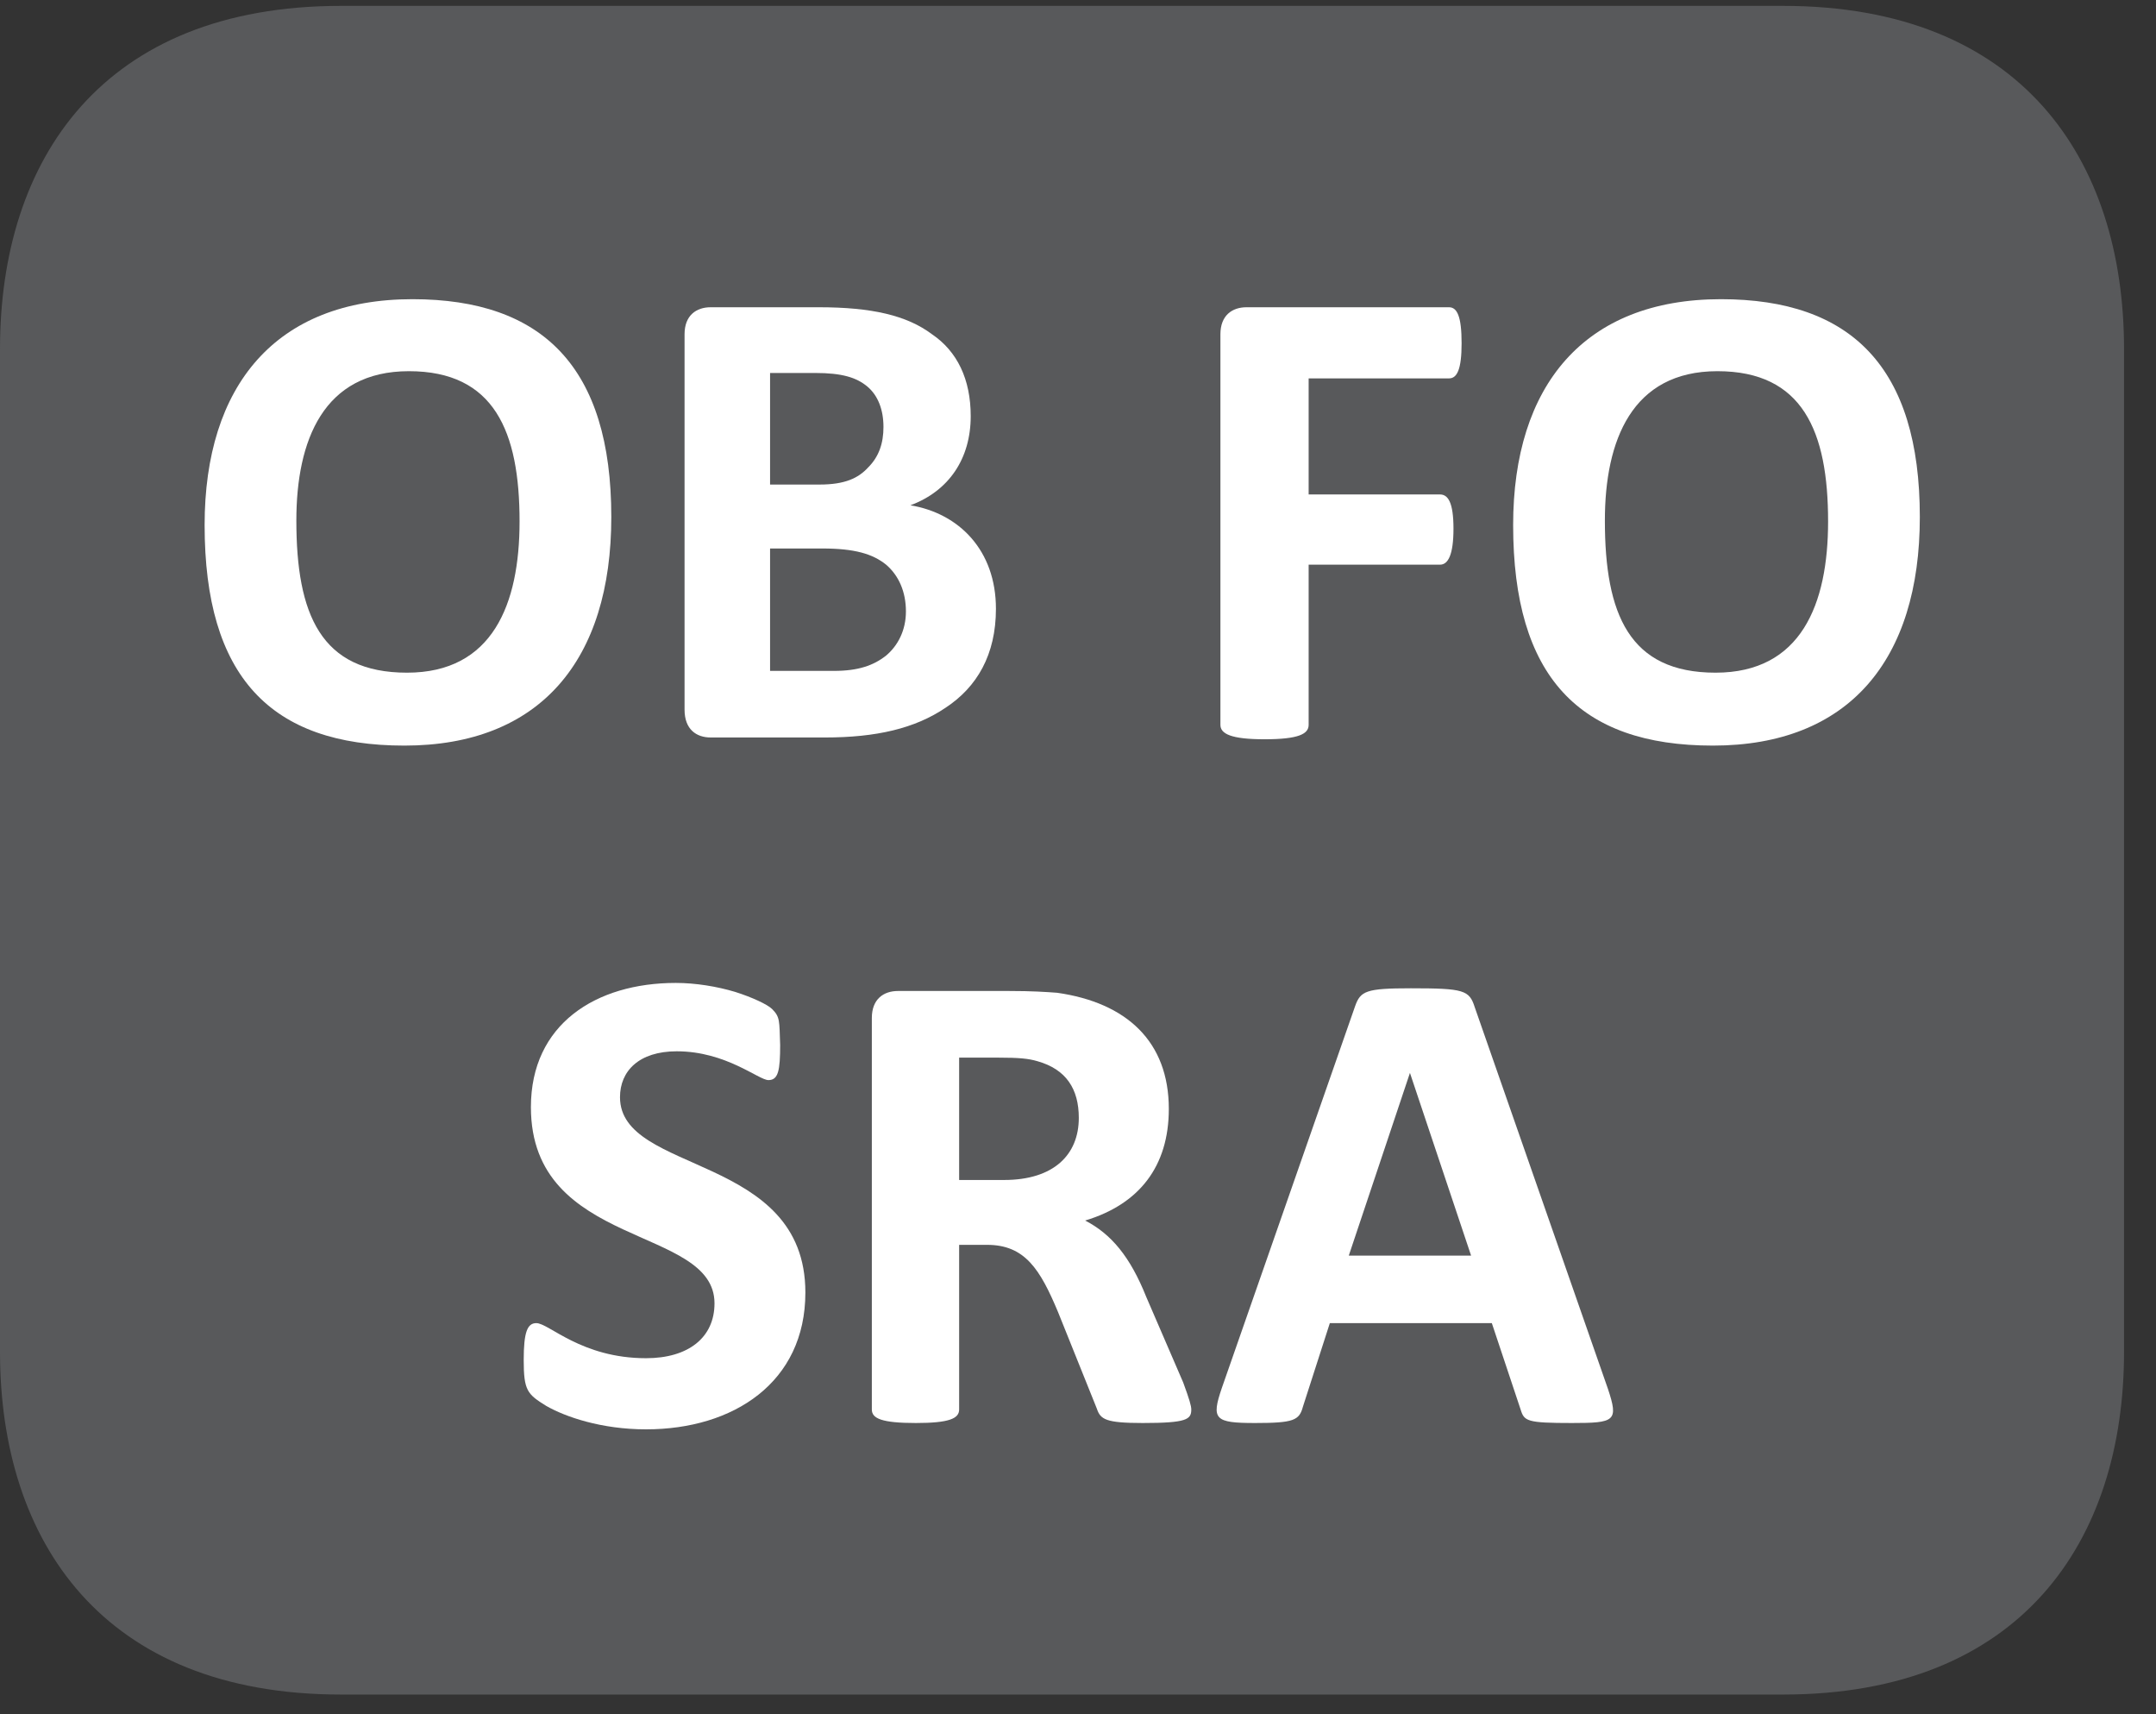
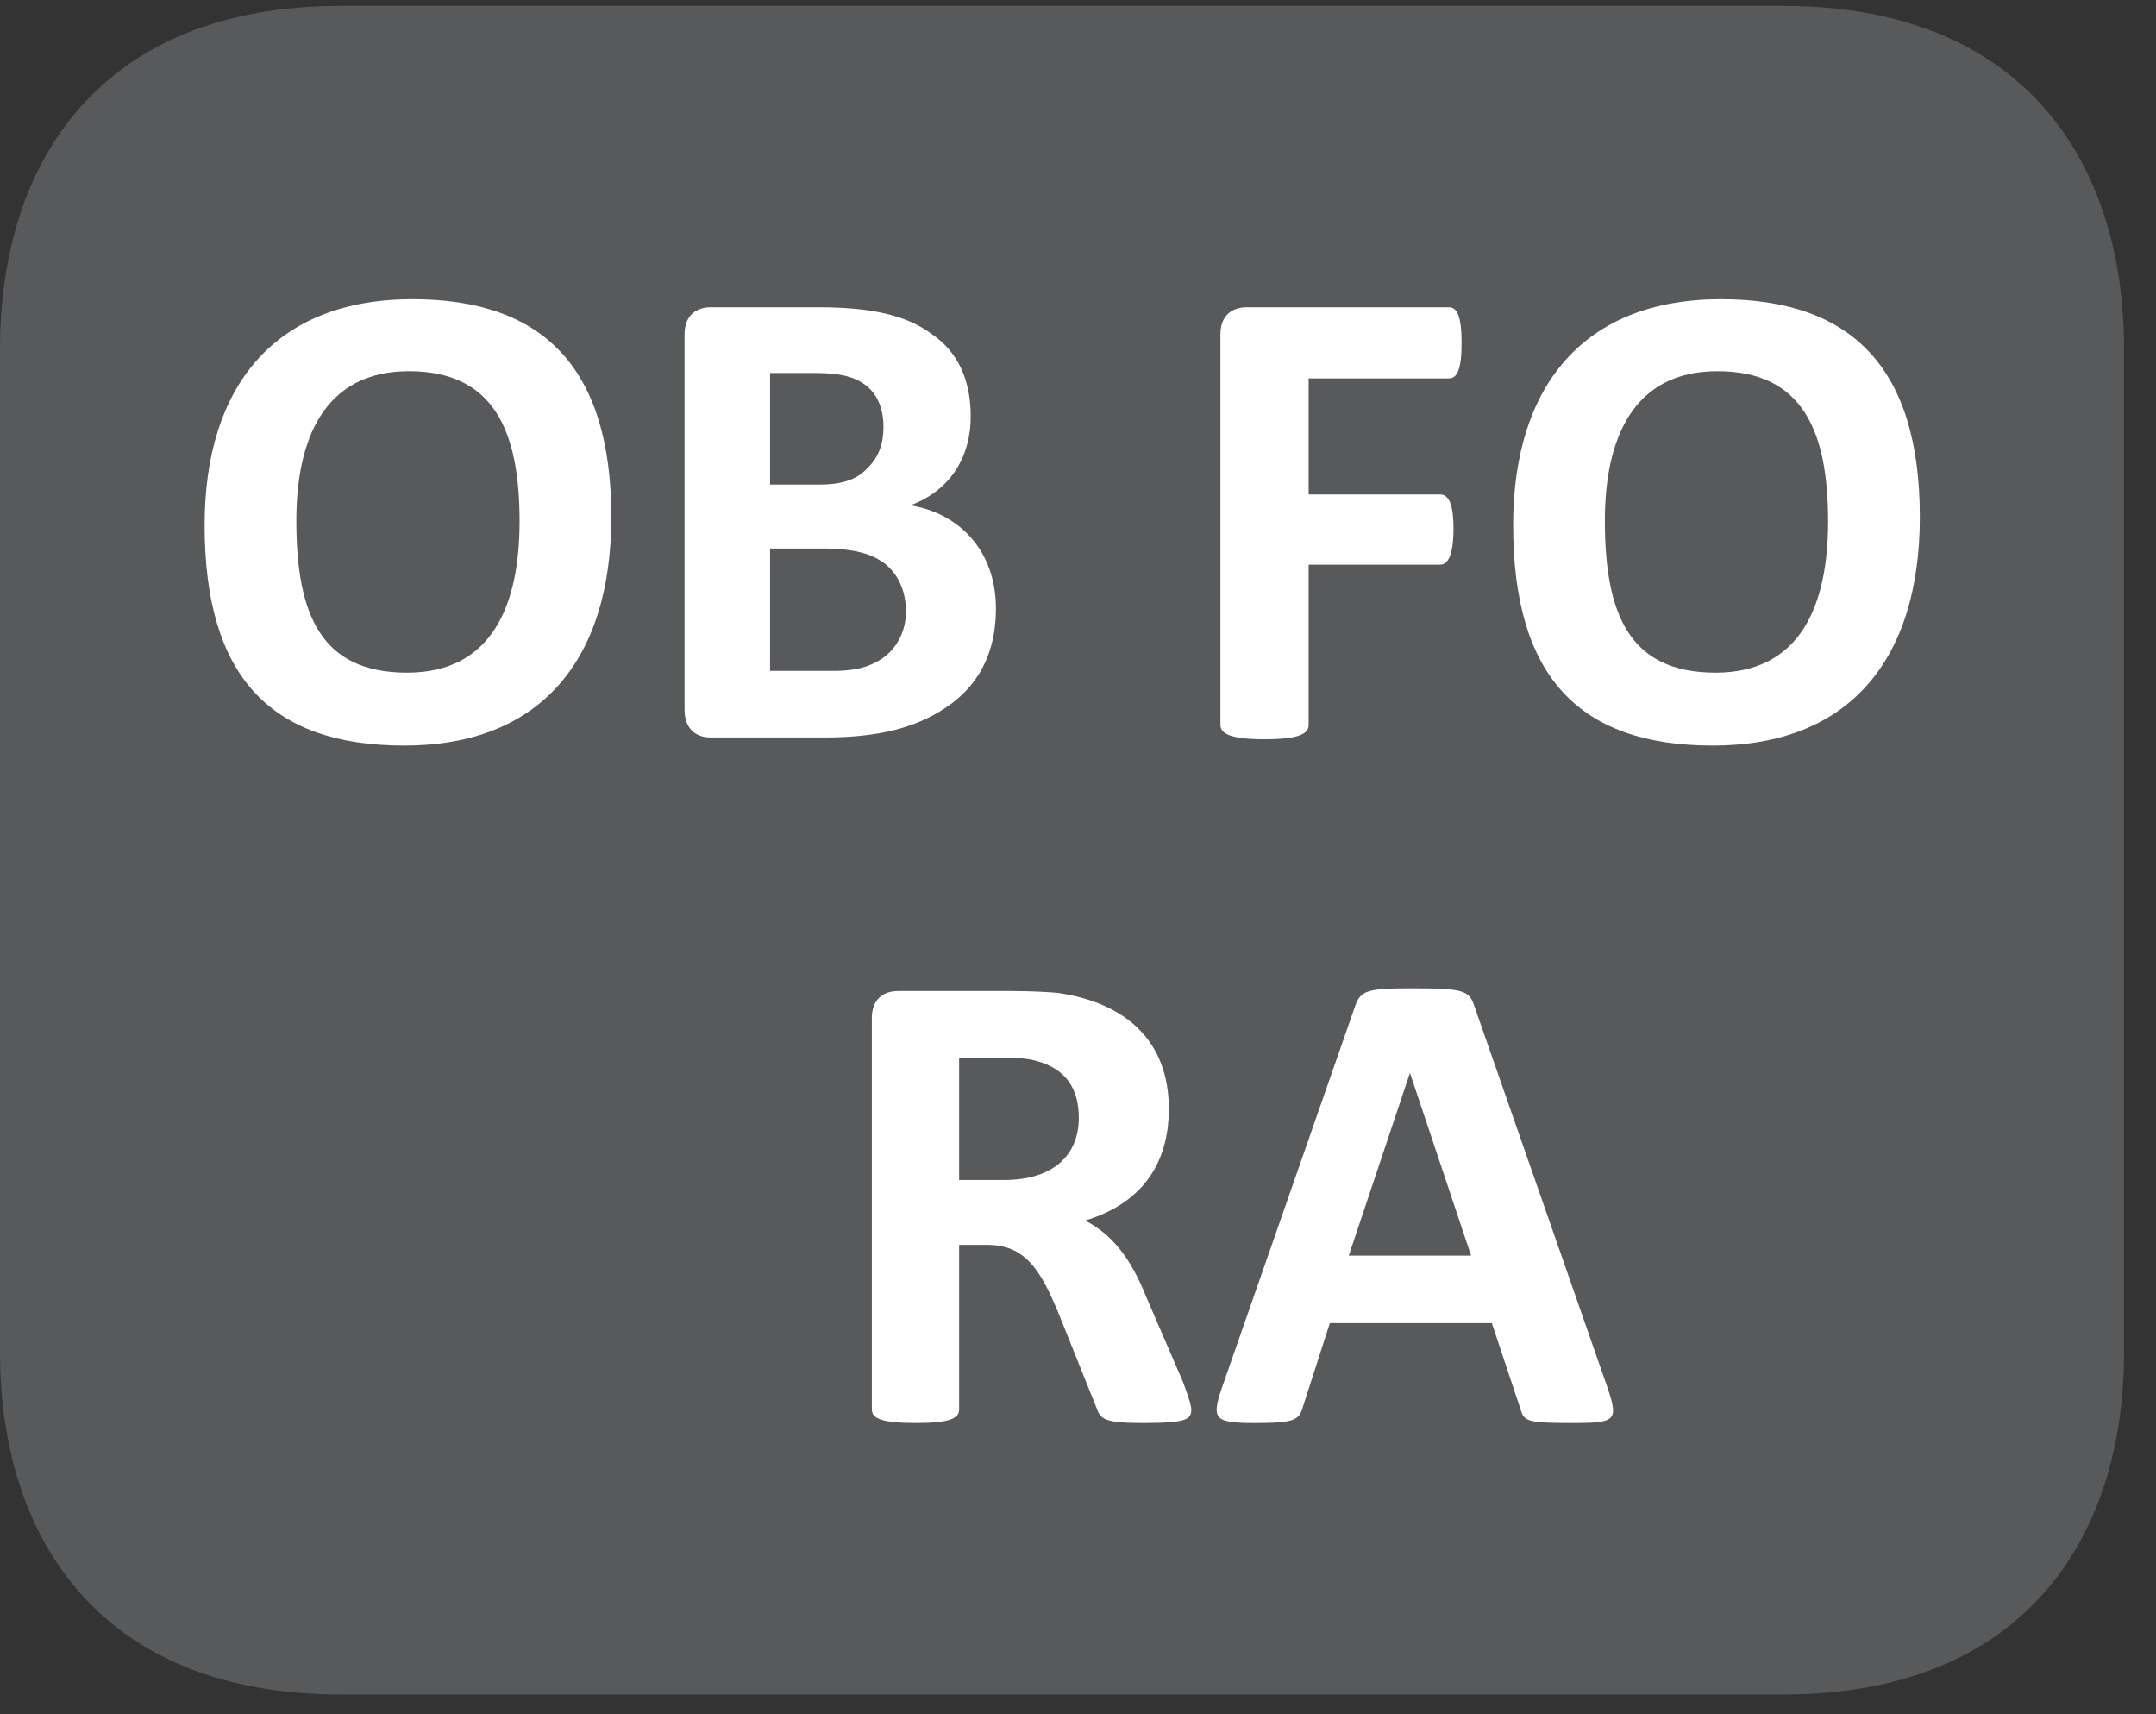
<svg xmlns="http://www.w3.org/2000/svg" xmlns:xlink="http://www.w3.org/1999/xlink" width="37.438pt" height="29.759pt" viewBox="0 0 37.438 29.759" version="1.2">
  <rect x="0" y="0" width="37.438" height="29.759" fill="#333333" stroke="none" />
  <defs>
    <g>
      <symbol overflow="visible" id="glyph0-0">
        <path style="stroke:none;" d="M 0.25 -7.469 L 0.25 0 L 5.703 0 L 5.703 -7.469 Z M 0.844 -0.578 L 0.844 -6.891 L 5.078 -6.891 L 5.078 -0.578 Z M 4.5 -4.875 C 4.5 -5.719 4.016 -6.406 2.703 -6.406 C 2.172 -6.406 1.641 -6.25 1.547 -6.125 C 1.484 -6.078 1.469 -5.984 1.469 -5.781 C 1.469 -5.422 1.516 -5.375 1.594 -5.375 C 1.672 -5.375 1.984 -5.609 2.516 -5.609 C 3.109 -5.609 3.391 -5.297 3.391 -4.828 C 3.391 -4.391 3.172 -4.047 2.609 -4.047 L 2.531 -4.047 C 2.297 -4.047 2.172 -3.953 2.203 -3.656 L 2.25 -2.75 C 2.25 -2.625 2.359 -2.609 2.719 -2.609 C 3 -2.609 3.172 -2.641 3.188 -2.75 L 3.219 -3.438 C 3.969 -3.531 4.5 -4 4.5 -4.875 Z M 3.312 -1.641 C 3.312 -2.062 3.172 -2.219 2.734 -2.219 C 2.281 -2.219 2.141 -2.062 2.141 -1.641 C 2.141 -1.234 2.281 -1.078 2.734 -1.078 C 3.172 -1.078 3.312 -1.234 3.312 -1.641 Z M 3.312 -1.641 " />
      </symbol>
      <symbol overflow="visible" id="glyph0-1">
        <path style="stroke:none;" d="M 7.531 -3.828 C 7.531 -6.422 6.344 -7.609 4.078 -7.609 C 1.703 -7.609 0.469 -6.109 0.469 -3.688 C 0.469 -1.062 1.609 0.141 3.938 0.141 C 6.297 0.141 7.531 -1.344 7.531 -3.828 Z M 5.938 -3.75 C 5.938 -2.312 5.469 -1.125 3.984 -1.125 C 2.484 -1.125 2.062 -2.141 2.062 -3.766 C 2.062 -5.156 2.531 -6.359 4.016 -6.359 C 5.5 -6.359 5.938 -5.312 5.938 -3.75 Z M 5.938 -3.75 " />
      </symbol>
      <symbol overflow="visible" id="glyph0-2">
        <path style="stroke:none;" d="M 6.219 -2.234 C 6.219 -3.25 5.578 -3.891 4.734 -4.031 C 5.406 -4.281 5.781 -4.844 5.781 -5.578 C 5.781 -6.219 5.547 -6.703 5.109 -7 C 4.672 -7.328 4.062 -7.469 3.141 -7.469 L 1.266 -7.469 C 1.016 -7.469 0.812 -7.328 0.812 -7 L 0.812 -0.484 C 0.812 -0.141 1.016 0 1.266 0 L 3.25 0 C 4.141 0 4.812 -0.156 5.344 -0.516 C 5.891 -0.875 6.219 -1.438 6.219 -2.234 Z M 4.266 -5.391 C 4.266 -5.109 4.188 -4.875 4 -4.688 C 3.828 -4.5 3.594 -4.391 3.156 -4.391 L 2.297 -4.391 L 2.297 -6.328 L 3.078 -6.328 C 3.547 -6.328 3.797 -6.25 3.984 -6.094 C 4.172 -5.938 4.266 -5.688 4.266 -5.391 Z M 4.656 -2.188 C 4.656 -1.859 4.516 -1.594 4.312 -1.422 C 4.094 -1.25 3.828 -1.156 3.406 -1.156 L 2.297 -1.156 L 2.297 -3.281 L 3.203 -3.281 C 3.766 -3.281 4.078 -3.188 4.312 -3 C 4.531 -2.812 4.656 -2.531 4.656 -2.188 Z M 4.656 -2.188 " />
      </symbol>
      <symbol overflow="visible" id="glyph0-3">
-         <path style="stroke:none;" d="" />
-       </symbol>
+         </symbol>
      <symbol overflow="visible" id="glyph0-4">
        <path style="stroke:none;" d="M 5 -6.844 C 5 -7.312 4.922 -7.469 4.781 -7.469 L 1.266 -7.469 C 1.016 -7.469 0.812 -7.328 0.812 -7 L 0.812 -0.219 C 0.812 -0.062 1 0.031 1.578 0.031 C 2.172 0.031 2.344 -0.062 2.344 -0.219 L 2.344 -3 L 4.625 -3 C 4.766 -3 4.859 -3.172 4.859 -3.625 C 4.859 -4.078 4.766 -4.219 4.625 -4.219 L 2.344 -4.219 L 2.344 -6.234 L 4.781 -6.234 C 4.922 -6.234 5 -6.391 5 -6.844 Z M 5 -6.844 " />
      </symbol>
      <symbol overflow="visible" id="glyph0-5">
-         <path style="stroke:none;" d="M 5.25 -2.234 C 5.25 -4.656 2.031 -4.281 2.031 -5.625 C 2.031 -6.078 2.359 -6.422 3.016 -6.422 C 3.875 -6.422 4.438 -5.922 4.609 -5.922 C 4.781 -5.922 4.812 -6.094 4.812 -6.531 C 4.797 -6.953 4.812 -7.016 4.672 -7.156 C 4.594 -7.234 4.328 -7.359 4.031 -7.453 C 3.719 -7.547 3.344 -7.609 3 -7.609 C 1.609 -7.609 0.484 -6.891 0.484 -5.453 C 0.484 -2.984 3.672 -3.406 3.672 -2.047 C 3.672 -1.453 3.219 -1.094 2.484 -1.094 C 1.359 -1.094 0.797 -1.703 0.578 -1.703 C 0.422 -1.703 0.359 -1.547 0.359 -1.062 C 0.359 -0.531 0.422 -0.469 0.75 -0.266 C 1.078 -0.078 1.703 0.141 2.484 0.141 C 4 0.141 5.25 -0.672 5.25 -2.234 Z M 5.25 -2.234 " />
-       </symbol>
+         </symbol>
      <symbol overflow="visible" id="glyph0-6">
        <path style="stroke:none;" d="M 6.359 -0.203 C 6.359 -0.266 6.328 -0.375 6.219 -0.672 L 5.578 -2.156 C 5.297 -2.859 4.969 -3.25 4.516 -3.484 C 5.453 -3.766 5.969 -4.422 5.969 -5.422 C 5.969 -6.594 5.234 -7.266 4.031 -7.438 C 3.828 -7.453 3.594 -7.469 3.203 -7.469 L 1.266 -7.469 C 1.016 -7.469 0.812 -7.328 0.812 -7 L 0.812 -0.203 C 0.812 -0.047 0.984 0.031 1.578 0.031 C 2.156 0.031 2.328 -0.047 2.328 -0.203 L 2.328 -3.062 L 2.812 -3.062 C 3.469 -3.062 3.734 -2.641 4.047 -1.891 L 4.719 -0.219 C 4.781 -0.031 4.875 0.031 5.516 0.031 C 6.281 0.031 6.359 -0.031 6.359 -0.203 Z M 4.406 -5.266 C 4.406 -4.625 3.969 -4.188 3.109 -4.188 L 2.328 -4.188 L 2.328 -6.312 L 3.016 -6.312 C 3.359 -6.312 3.531 -6.297 3.688 -6.25 C 4.188 -6.109 4.406 -5.766 4.406 -5.266 Z M 4.406 -5.266 " />
      </symbol>
      <symbol overflow="visible" id="glyph0-7">
        <path style="stroke:none;" d="M 4.625 -7.188 C 4.531 -7.484 4.438 -7.516 3.516 -7.516 C 2.734 -7.516 2.641 -7.469 2.547 -7.203 L 0.234 -0.578 C 0.047 -0.031 0.109 0.031 0.812 0.031 C 1.484 0.031 1.578 -0.016 1.641 -0.25 L 2.109 -1.703 L 4.922 -1.703 L 5.422 -0.203 C 5.484 0 5.531 0.031 6.312 0.031 C 7.062 0.031 7.125 0 6.938 -0.562 Z M 4.562 -2.875 L 2.438 -2.875 L 3.5 -6.047 Z M 4.562 -2.875 " />
      </symbol>
    </g>
    <clipPath id="clip1">
      <path d="M 0 0.102 L 36.883 0.102 L 36.883 29.418 L 0 29.418 Z M 0 0.102 " />
    </clipPath>
  </defs>
  <g id="surface1">
    <g clip-path="url(#clip1)" clip-rule="nonzero">
      <path style=" stroke:none;fill-rule:nonzero;fill:rgb(34.509%,34.901%,35.686%);fill-opacity:1;" d="M 36.883 23.469 C 36.883 26.754 35.098 29.418 30.961 29.418 L 5.922 29.418 C 1.781 29.418 0 26.754 0 23.469 L 0 6.059 C 0 2.766 1.781 0.102 5.922 0.102 L 30.961 0.102 C 35.098 0.102 36.883 2.766 36.883 6.059 Z M 36.883 23.469 " />
    </g>
    <g style="fill:rgb(100%,100%,100%);fill-opacity:1;">
      <use xlink:href="#glyph0-1" x="3.084" y="12.803" />
      <use xlink:href="#glyph0-2" x="11.075" y="12.803" />
      <use xlink:href="#glyph0-3" x="17.708" y="12.803" />
      <use xlink:href="#glyph0-4" x="20.38" y="12.803" />
      <use xlink:href="#glyph0-1" x="25.806" y="12.803" />
      <use xlink:href="#glyph0-3" x="33.798" y="12.803" />
    </g>
    <g style="fill:rgb(100%,100%,100%);fill-opacity:1;">
      <use xlink:href="#glyph0-5" x="8.735" y="24.673" />
      <use xlink:href="#glyph0-6" x="14.327" y="24.673" />
      <use xlink:href="#glyph0-7" x="20.983" y="24.673" />
    </g>
  </g>
</svg>